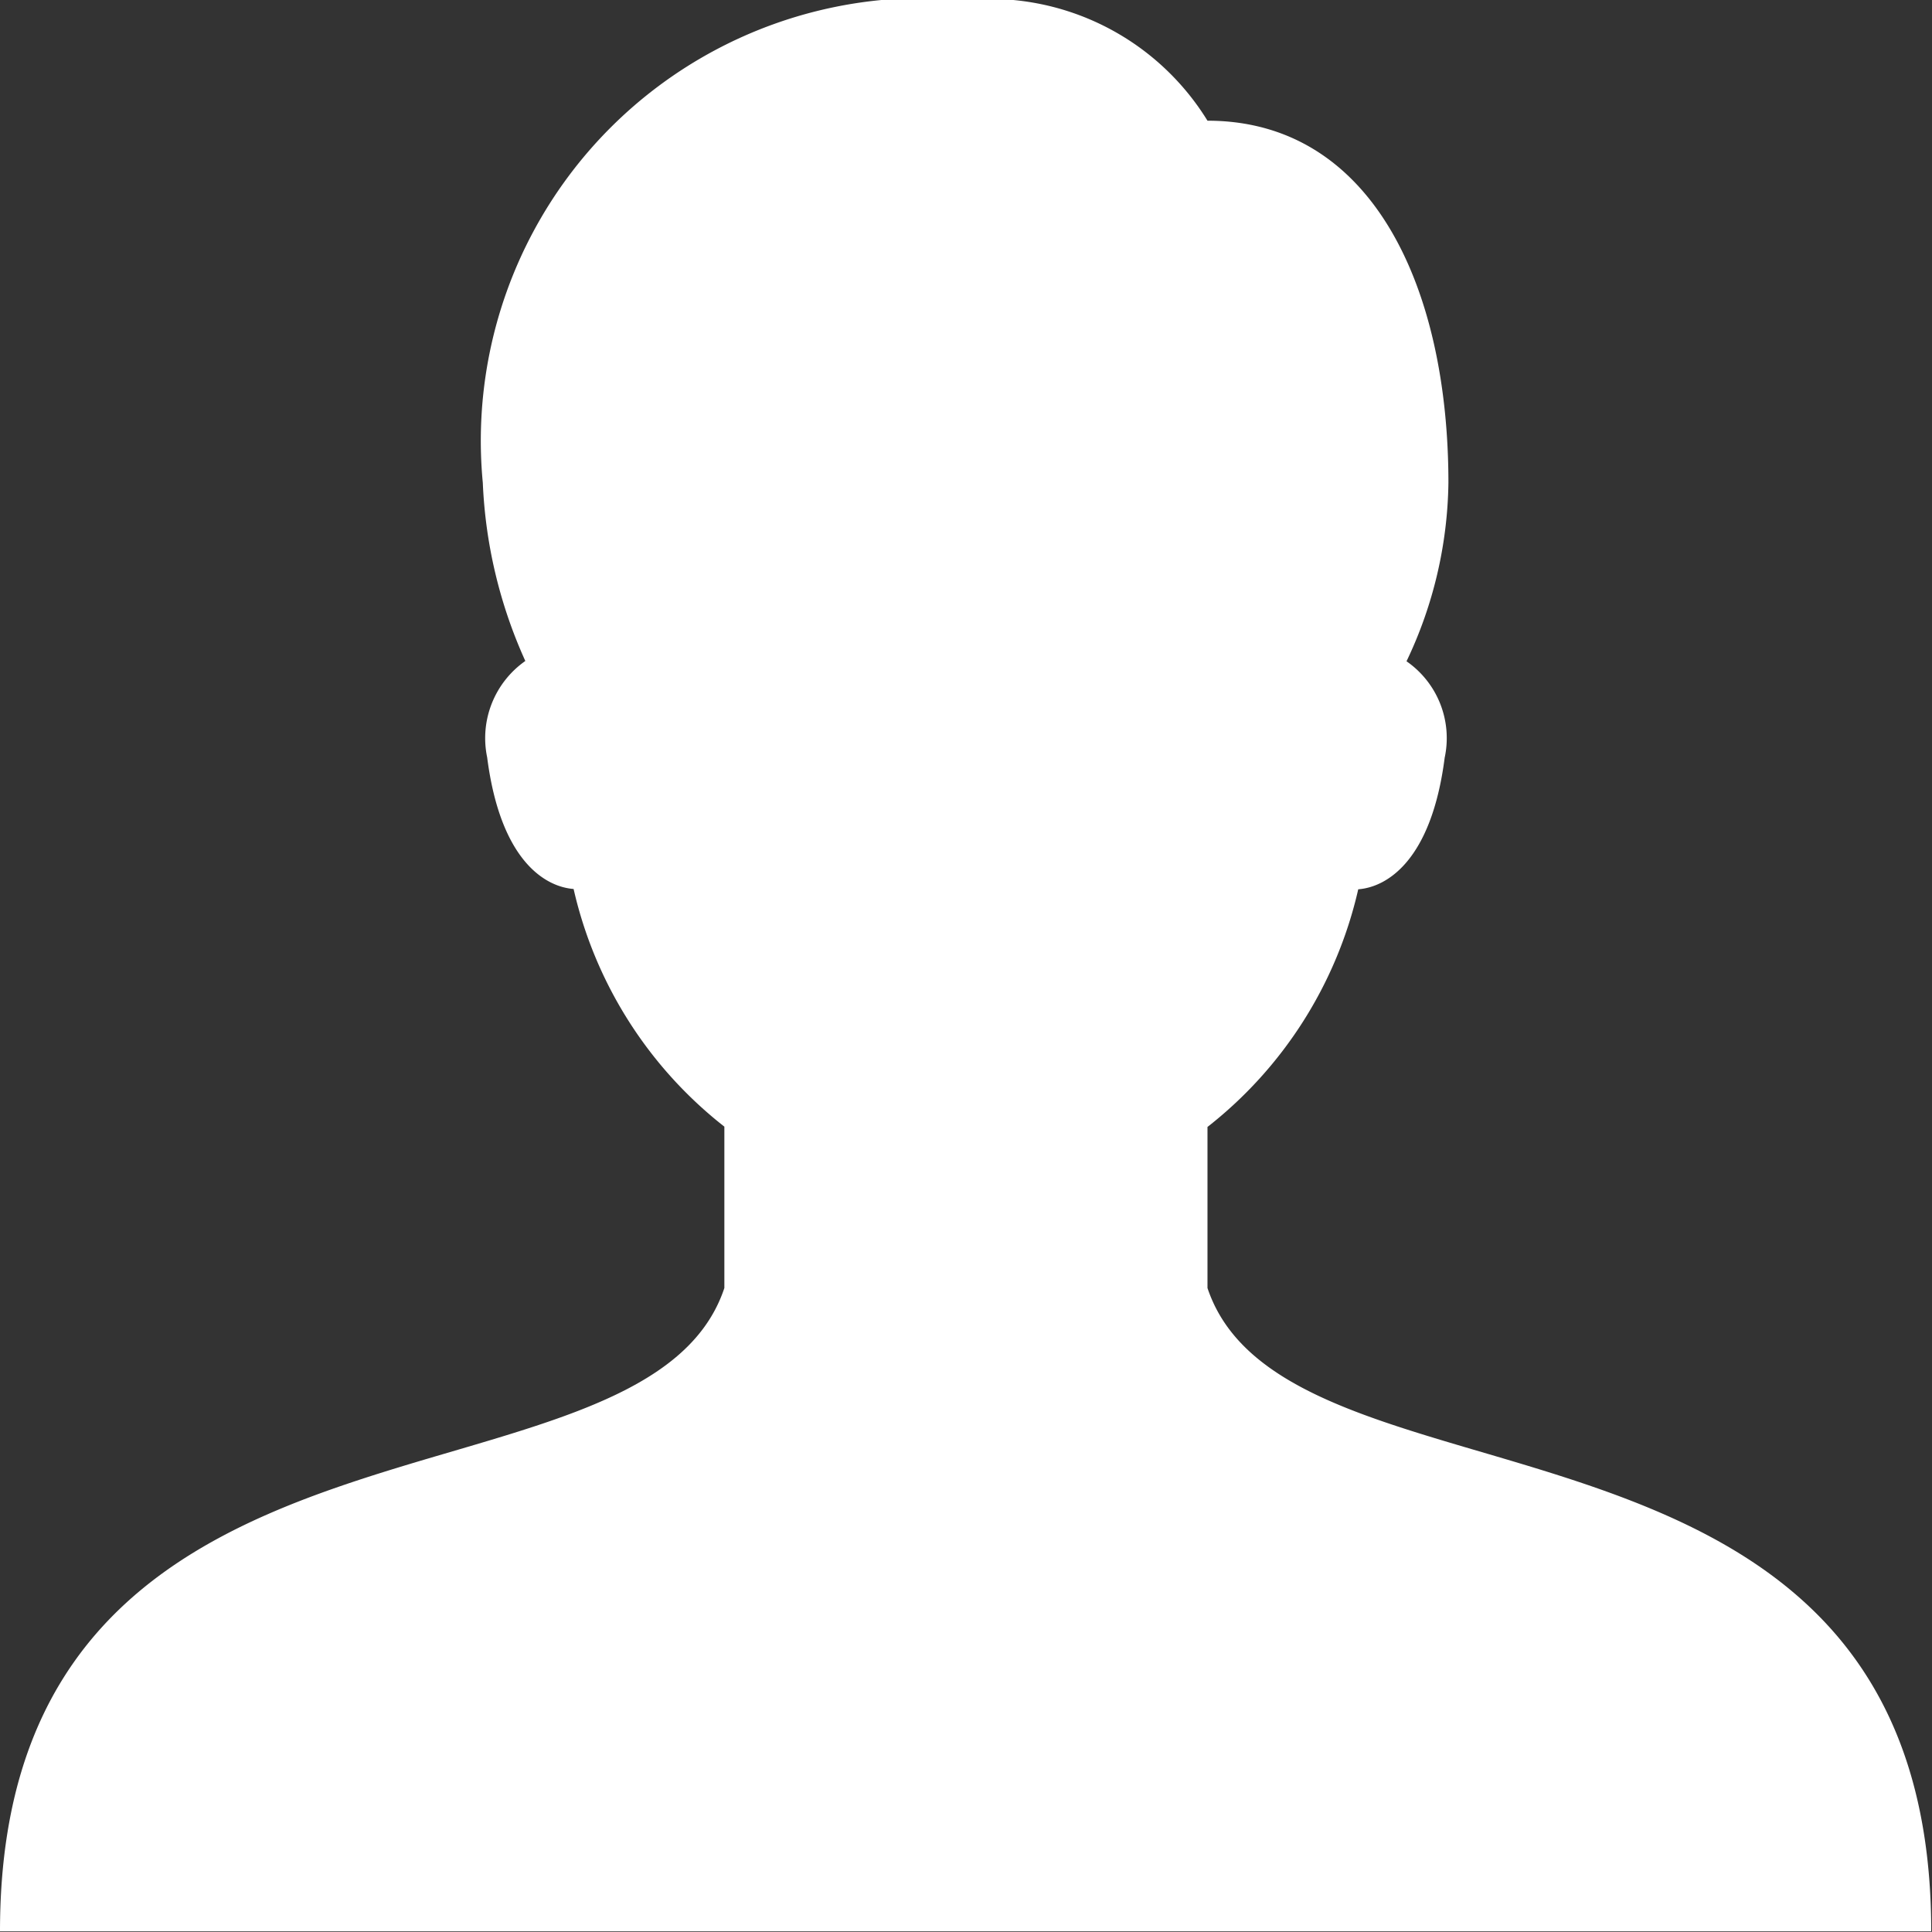
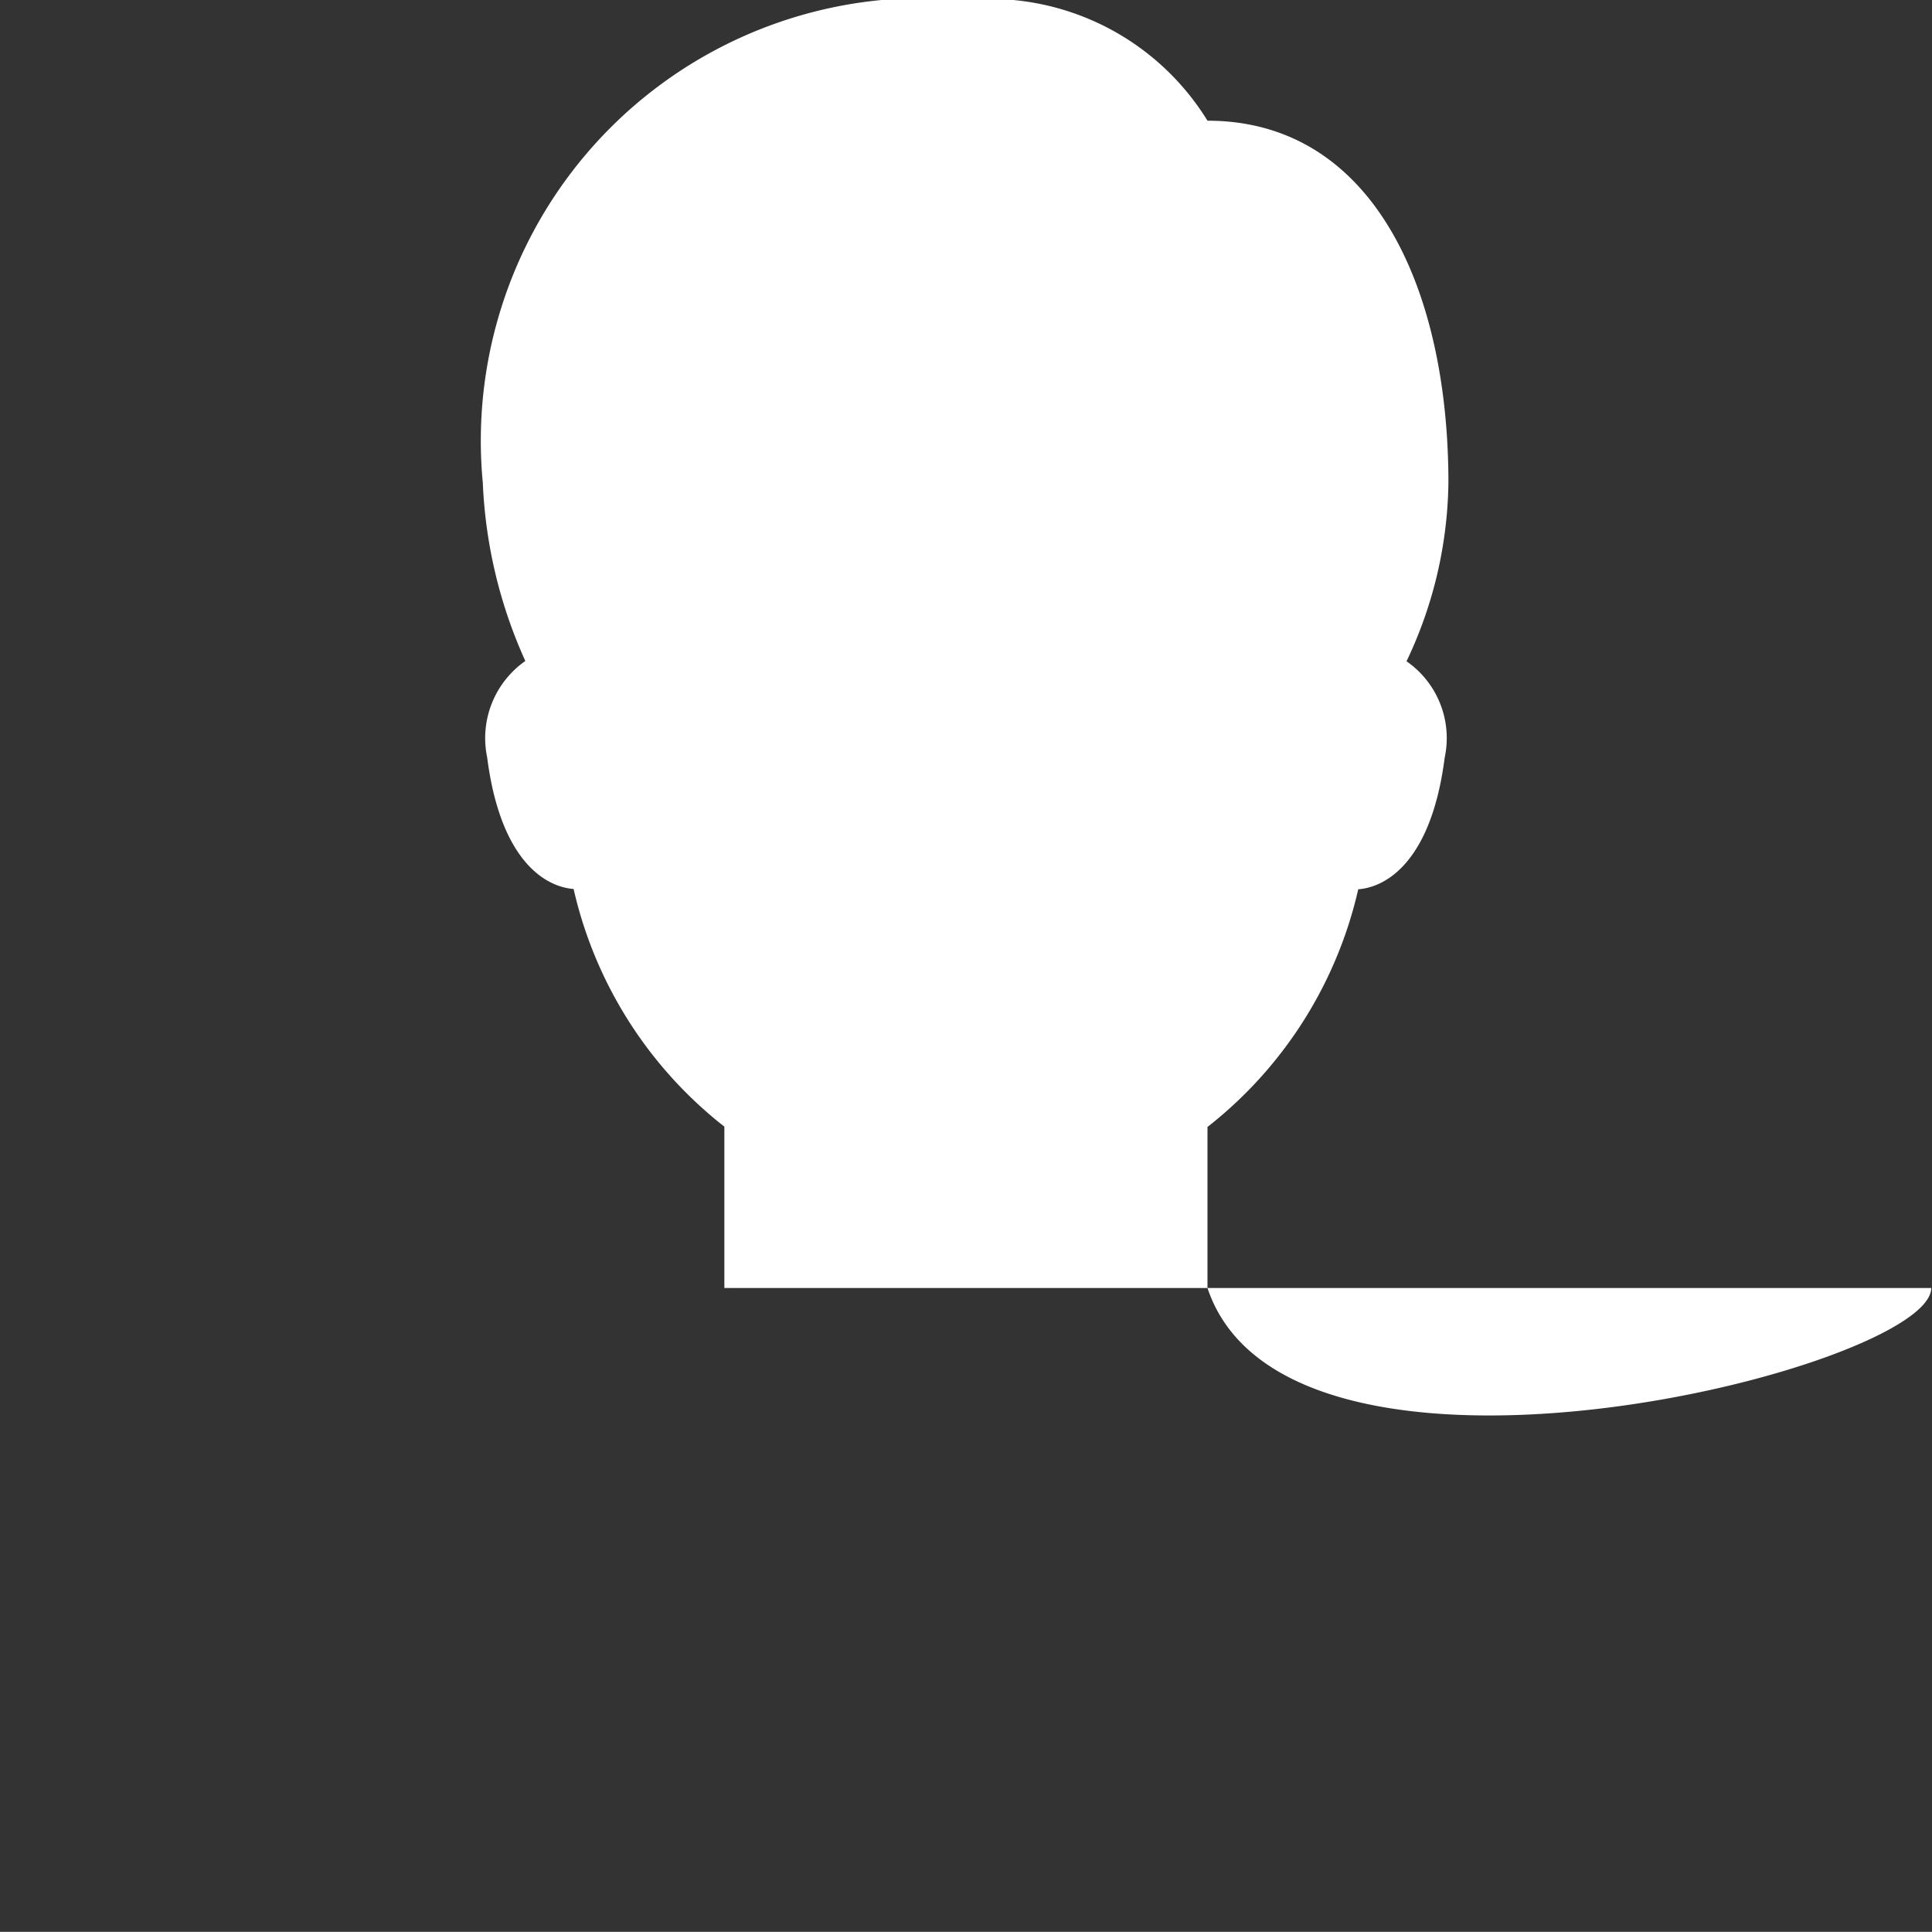
<svg xmlns="http://www.w3.org/2000/svg" id="Icons" width="12.405" height="12.404" viewBox="0 0 12.405 12.404">
  <rect x="0" y="0" width="12.405" height="12.404" fill="#333333" stroke="none" />
-   <path id="Path" d="M7.753,8.27V7.236A2.7,2.7,0,0,0,8.721,5.71c.183-.014.47-.182.555-.845a.6.6,0,0,0-.245-.619A2.735,2.735,0,0,0,9.3,3.1C9.3,1.846,8.811.775,7.753.775A1.644,1.644,0,0,0,6.2,0,2.843,2.843,0,0,0,3.1,3.1a3.081,3.081,0,0,0,.273,1.144.605.605,0,0,0-.245.619c.085.663.372.831.555.845a2.7,2.7,0,0,0,.968,1.526V8.27C4.135,9.82,0,8.786,0,12.4H12.4C12.4,8.786,8.27,9.82,7.753,8.27Z" transform="translate(0 0)" fill="#fff" />
+   <path id="Path" d="M7.753,8.27V7.236A2.7,2.7,0,0,0,8.721,5.71c.183-.014.47-.182.555-.845a.6.6,0,0,0-.245-.619A2.735,2.735,0,0,0,9.3,3.1C9.3,1.846,8.811.775,7.753.775A1.644,1.644,0,0,0,6.2,0,2.843,2.843,0,0,0,3.1,3.1a3.081,3.081,0,0,0,.273,1.144.605.605,0,0,0-.245.619c.085.663.372.831.555.845a2.7,2.7,0,0,0,.968,1.526V8.27H12.4C12.4,8.786,8.27,9.82,7.753,8.27Z" transform="translate(0 0)" fill="#fff" />
</svg>